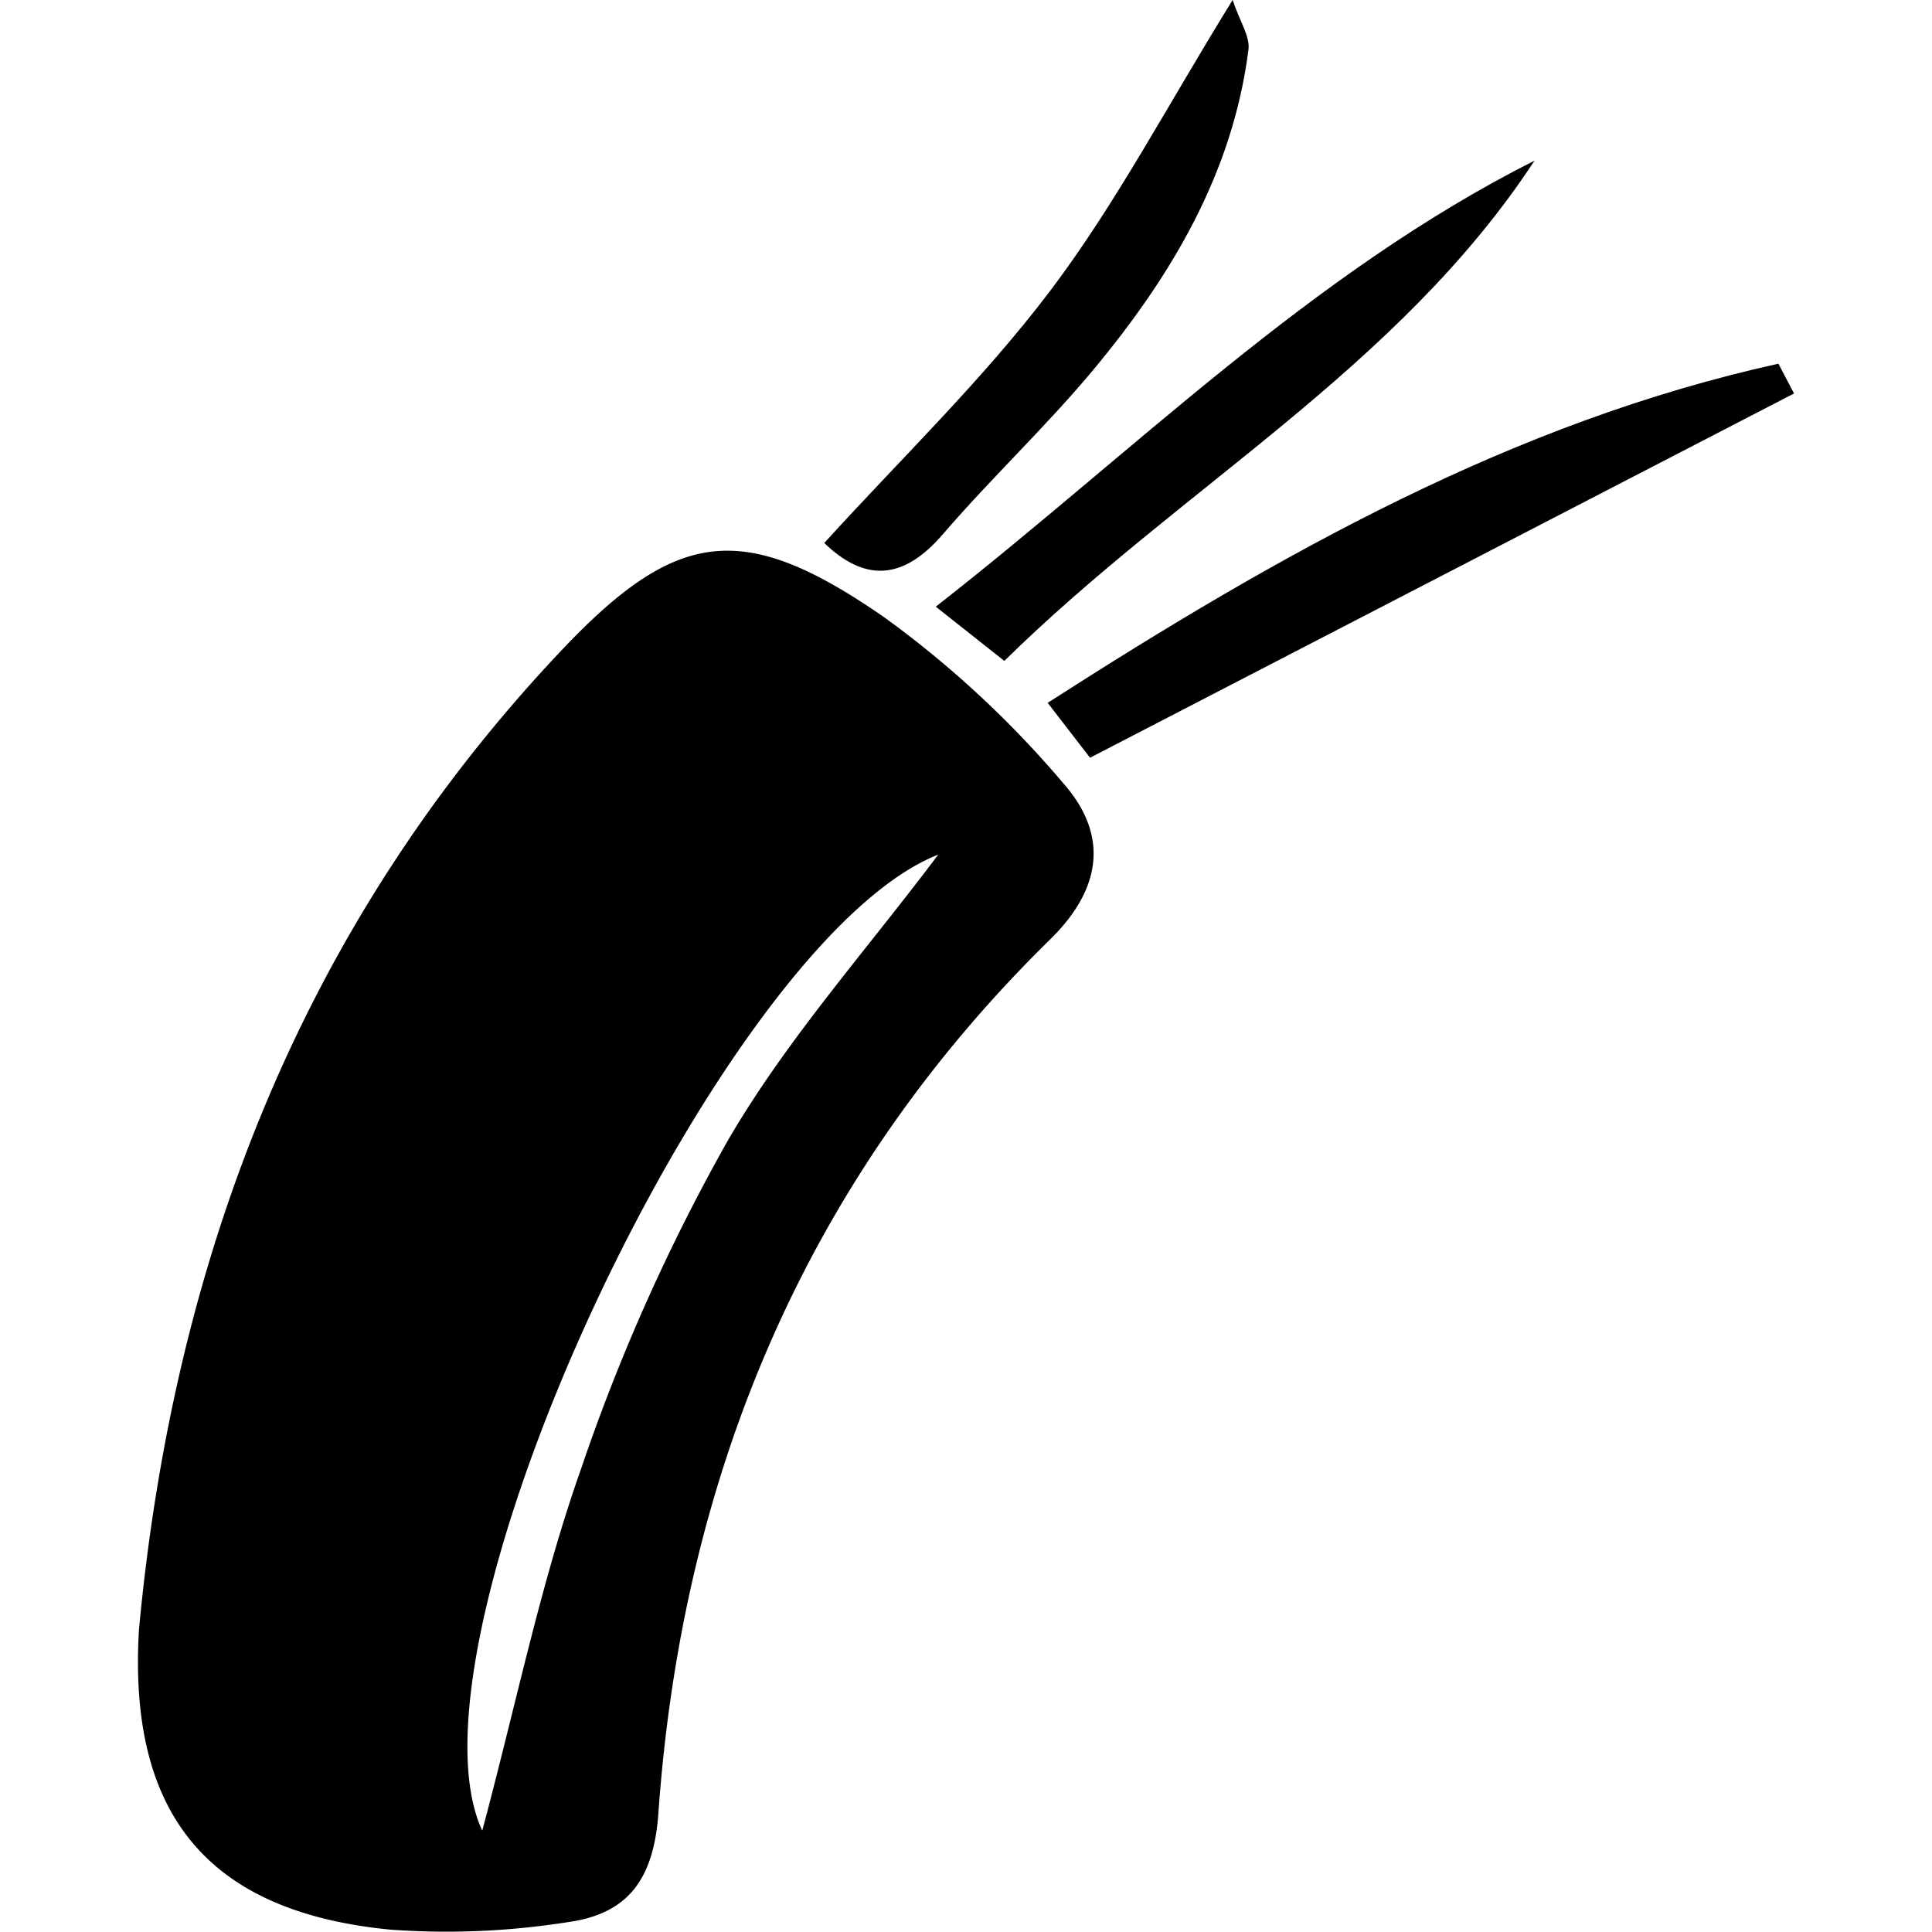
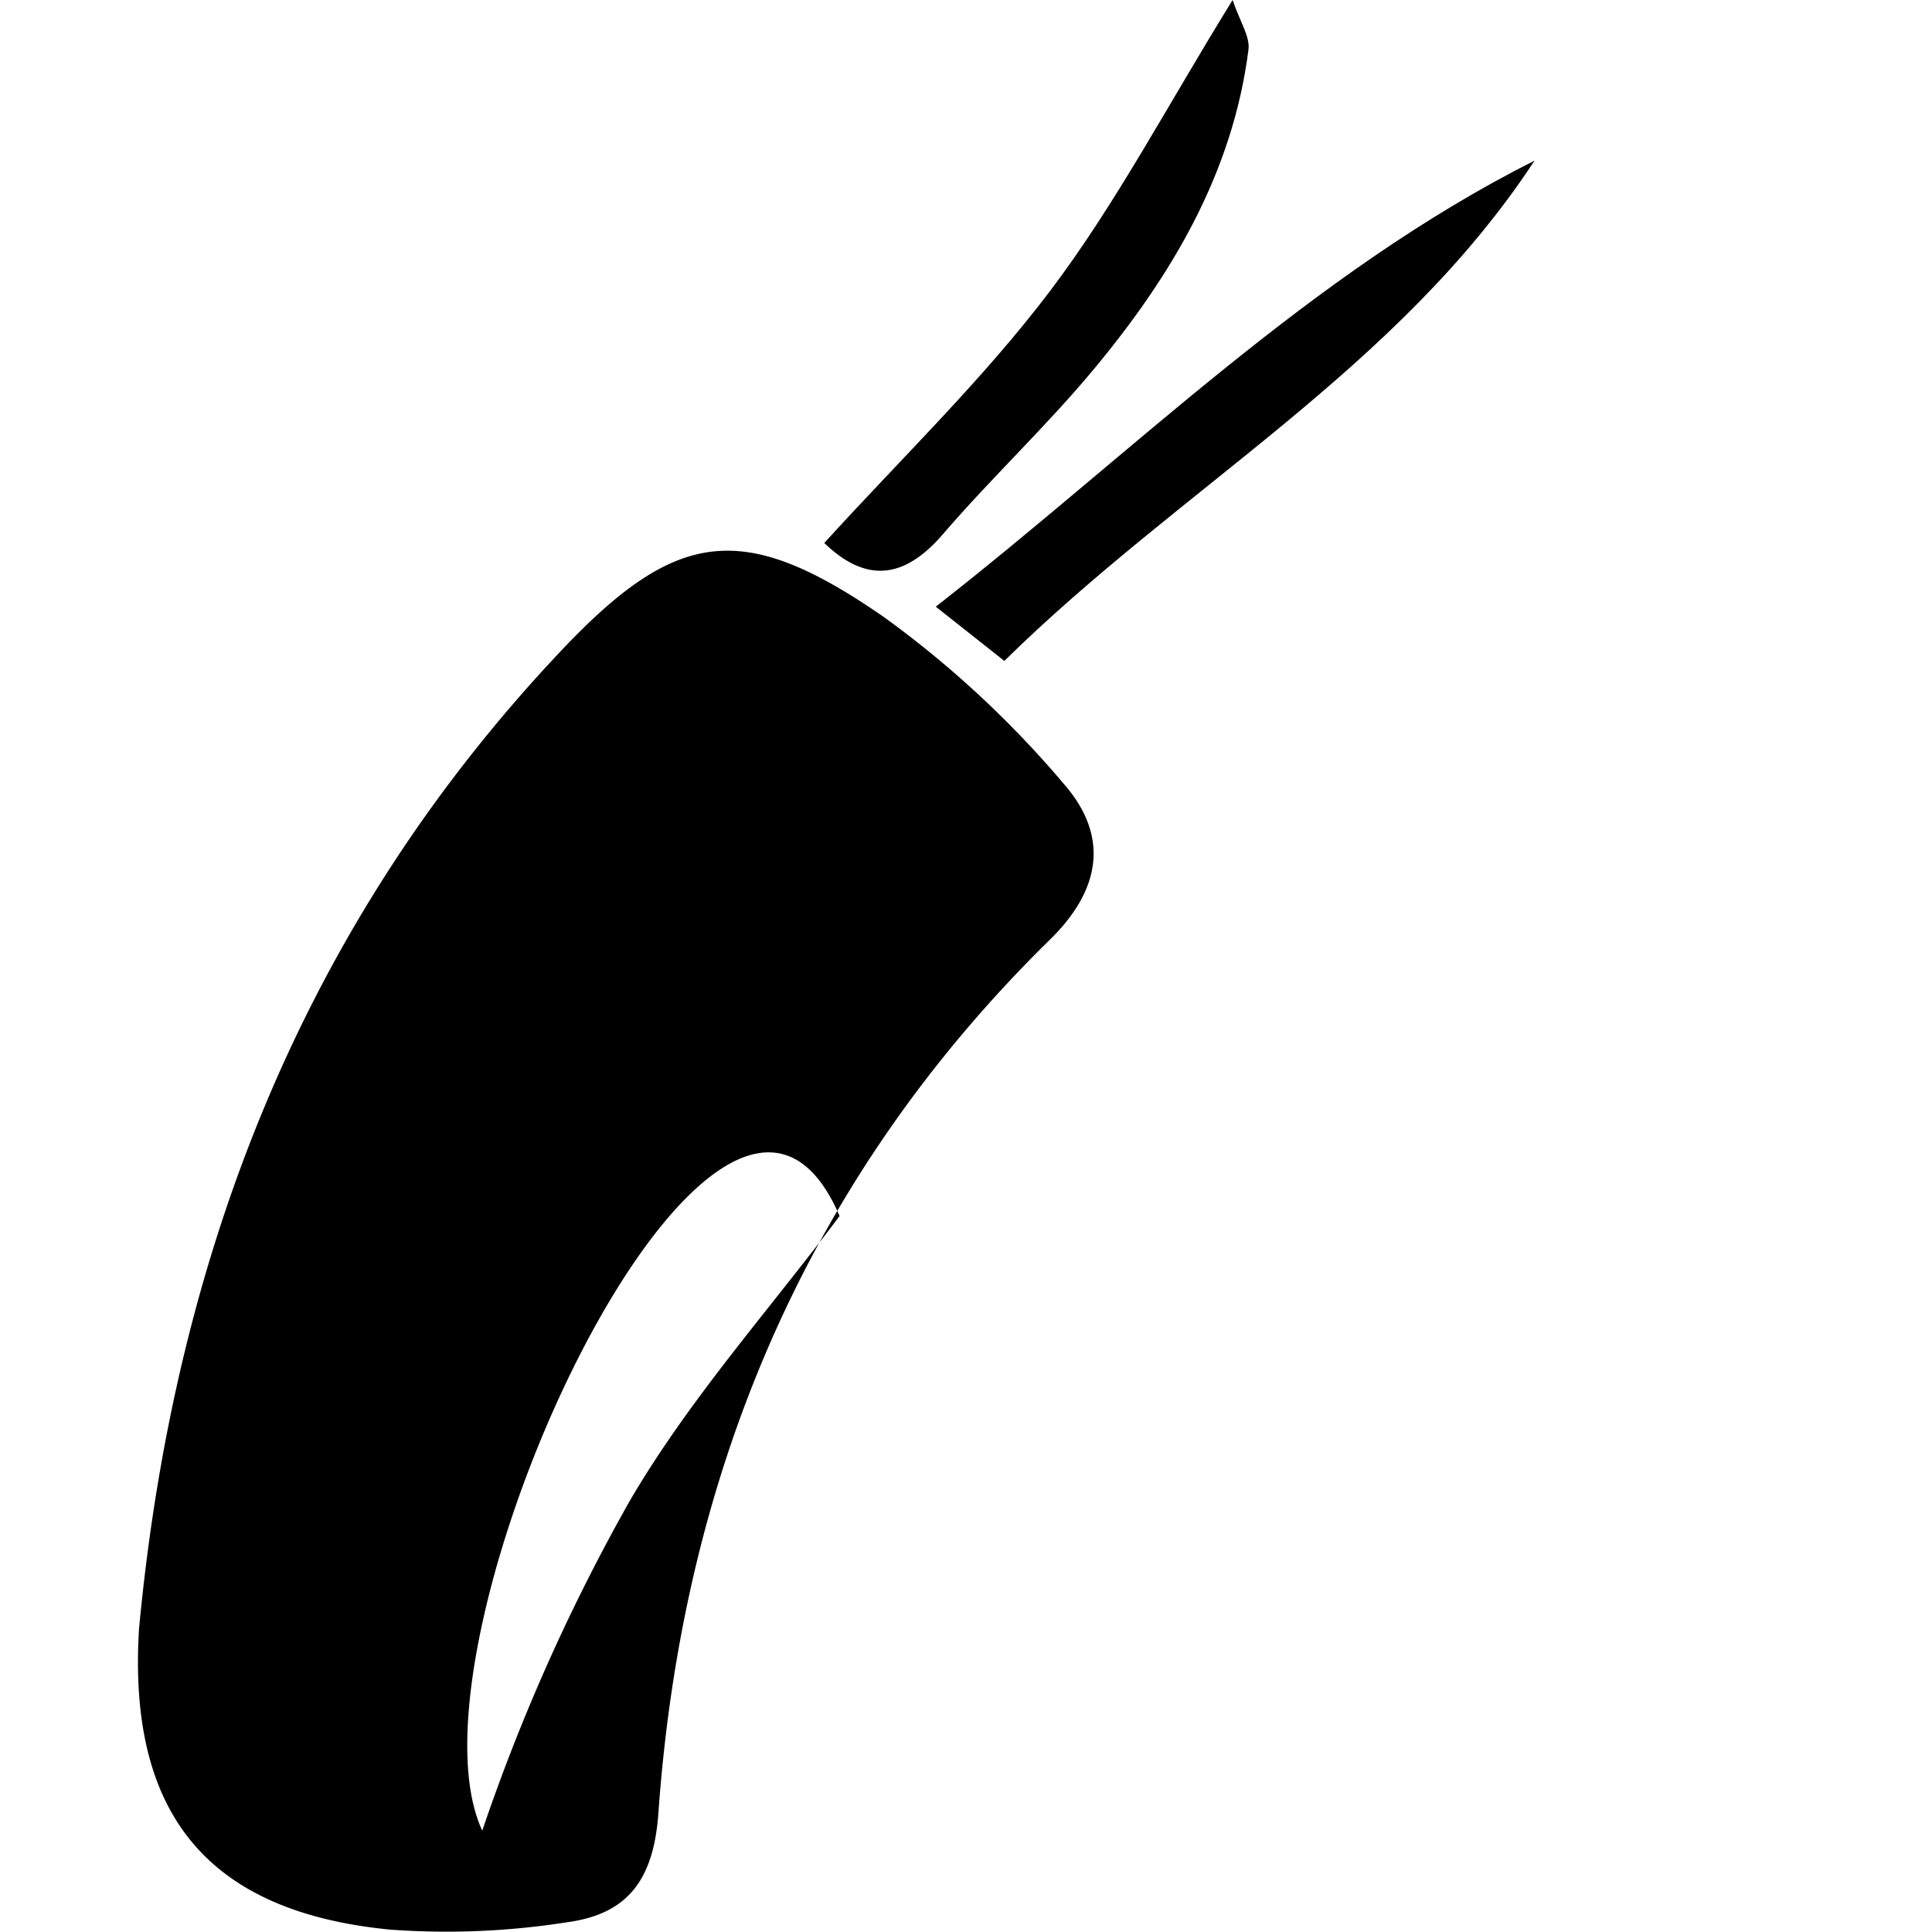
<svg xmlns="http://www.w3.org/2000/svg" id="Layer_1" data-name="Layer 1" width="70" height="70" viewBox="0 0 70 70">
  <title>external wiring-icon</title>
-   <path d="M5.036,59.031C6.298,45.554,10.942,33.504,20.349,23.558c4.198-4.438,6.612-4.707,11.678-1.2a36.725,36.725,0,0,1,6.509,6.034c1.587,1.808,1.448,3.748-.492,5.65C29.198,42.718,24.723,53.457,23.855,65.691c-.176,2.478-1.157,3.668-3.322,3.958a28.176,28.176,0,0,1-6.385.266C7.511,69.272,4.632,65.717,5.036,59.031Zm12.437,7.297c1.251-4.685,2.125-8.992,3.575-13.095a69.838,69.838,0,0,1,5.345-11.949c2.142-3.668,5.037-6.898,7.601-10.32C26.127,34.056,14.266,59.41,17.473,66.328Z" />
-   <path d="M65.001,14.256,39.494,27.454l-1.535-1.989c8.412-5.402,16.843-10.159,26.476-12.288Z" />
+   <path d="M5.036,59.031C6.298,45.554,10.942,33.504,20.349,23.558c4.198-4.438,6.612-4.707,11.678-1.2a36.725,36.725,0,0,1,6.509,6.034c1.587,1.808,1.448,3.748-.492,5.65C29.198,42.718,24.723,53.457,23.855,65.691c-.176,2.478-1.157,3.668-3.322,3.958a28.176,28.176,0,0,1-6.385.266C7.511,69.272,4.632,65.717,5.036,59.031Zm12.437,7.297a69.838,69.838,0,0,1,5.345-11.949c2.142-3.668,5.037-6.898,7.601-10.32C26.127,34.056,14.266,59.41,17.473,66.328Z" />
  <path d="M36.389,23.946l-2.484-1.965C41.118,16.343,47.471,9.918,55.6,5.819,50.657,13.356,42.78,17.655,36.389,23.946Z" />
  <path d="M29.865,19.674c2.762-3.043,5.729-5.892,8.18-9.13C40.424,7.399,42.276,3.855,44.66,0c.261.779.636,1.318.574,1.802-.571,4.476-2.794,8.197-5.607,11.58-1.723,2.072-3.704,3.926-5.462,5.971C32.712,21.045,31.323,21.081,29.865,19.674Z" />
</svg>